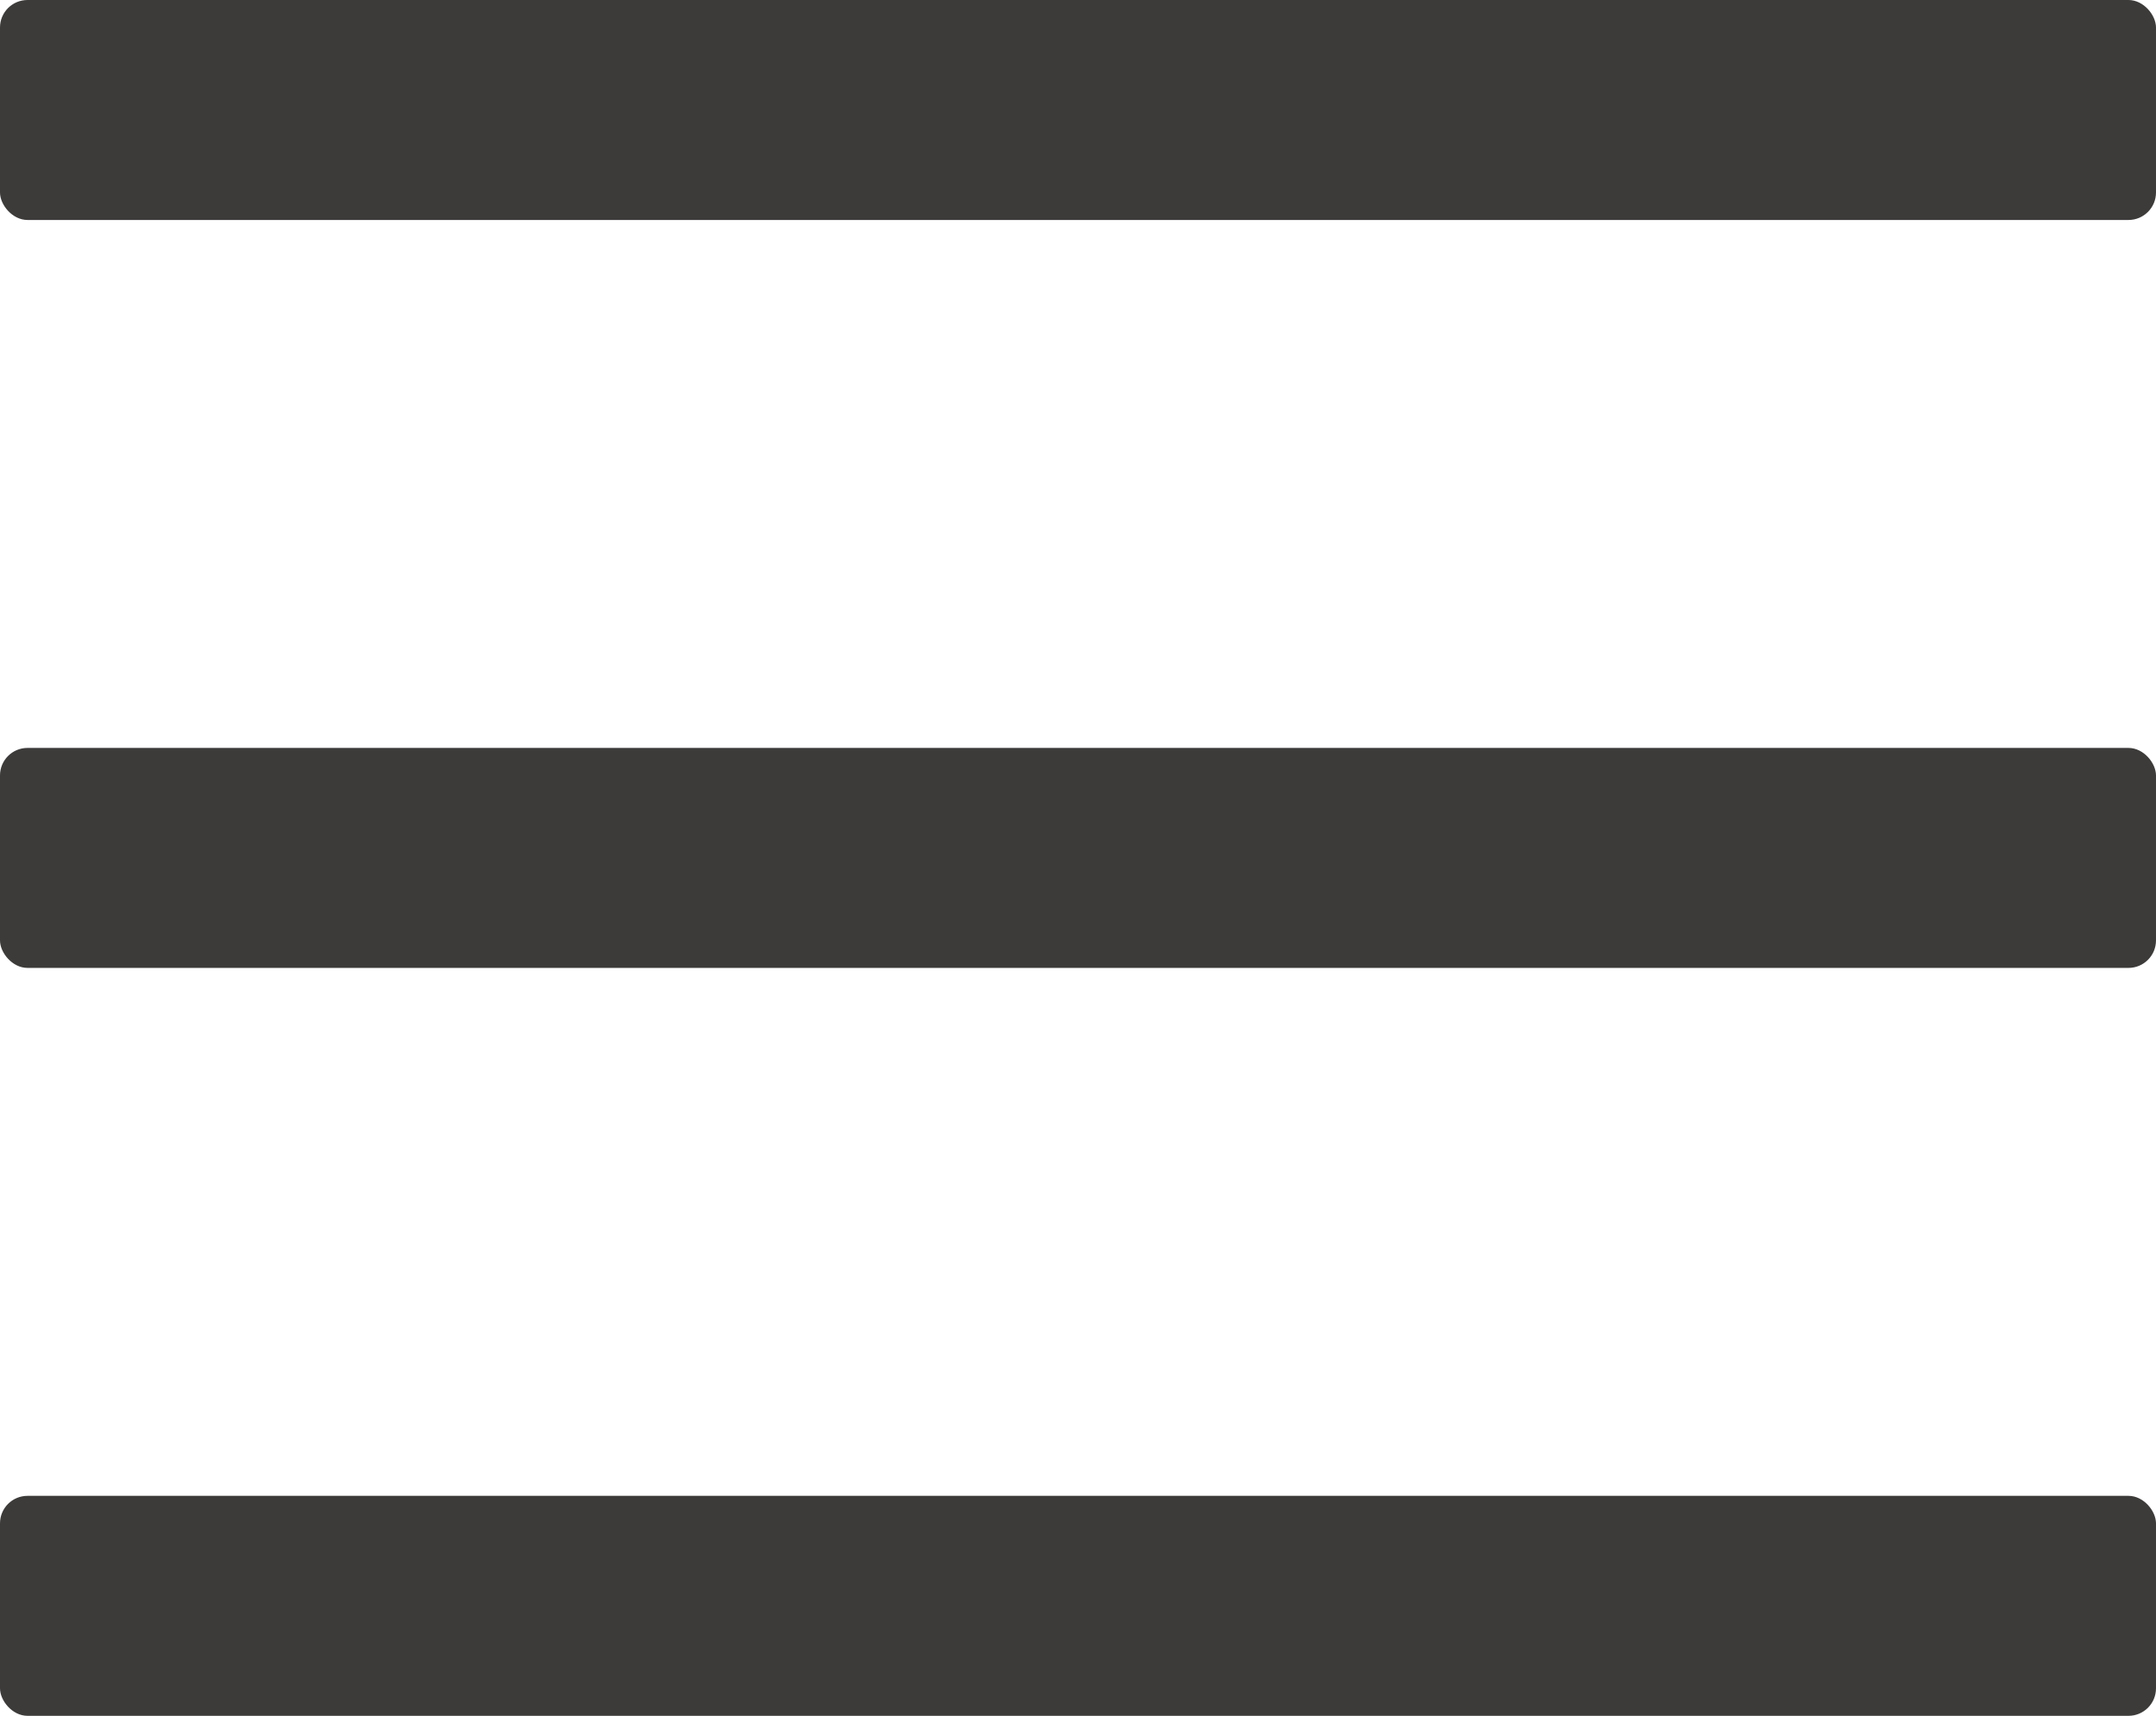
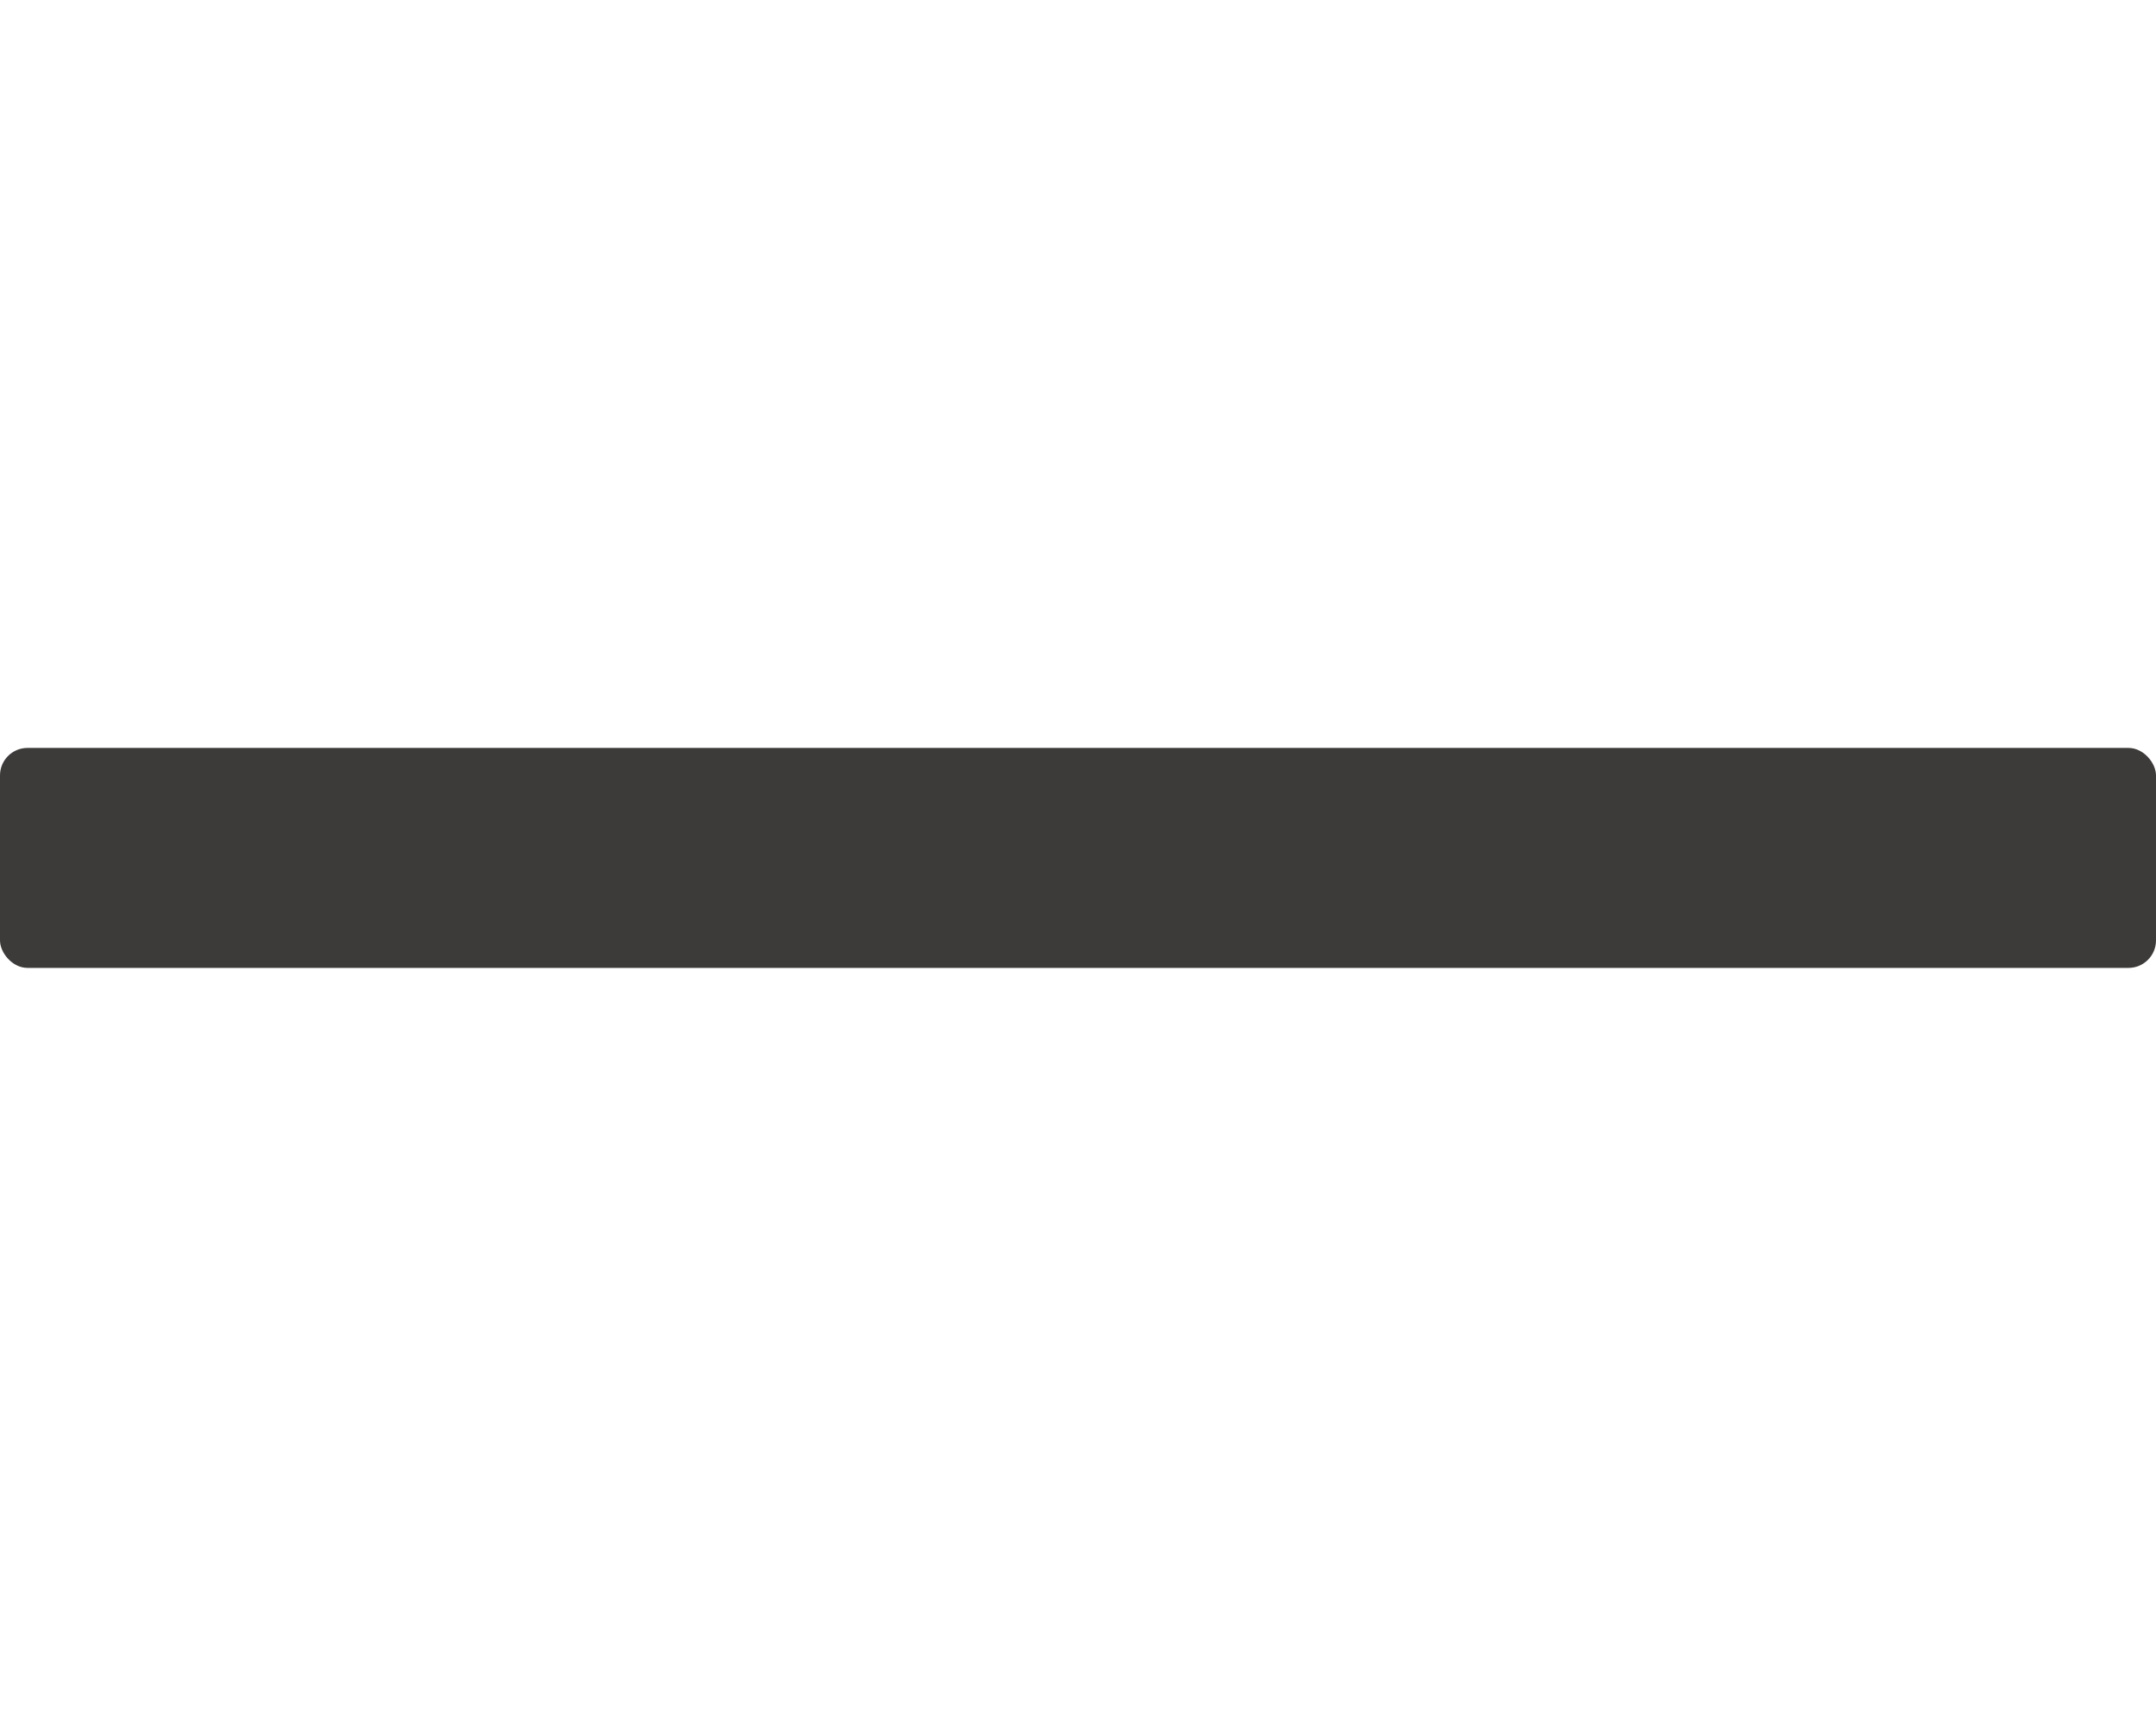
<svg xmlns="http://www.w3.org/2000/svg" width="196" height="156" viewBox="0 0 196 156" fill="none">
-   <rect width="196" height="20" rx="2.5" fill="#3D3B3A" />
  <rect y="68" width="196" height="20" rx="2.5" fill="#3D3B3A" />
-   <rect y="136" width="196" height="20" rx="2.5" fill="#3D3B3A" />
</svg>